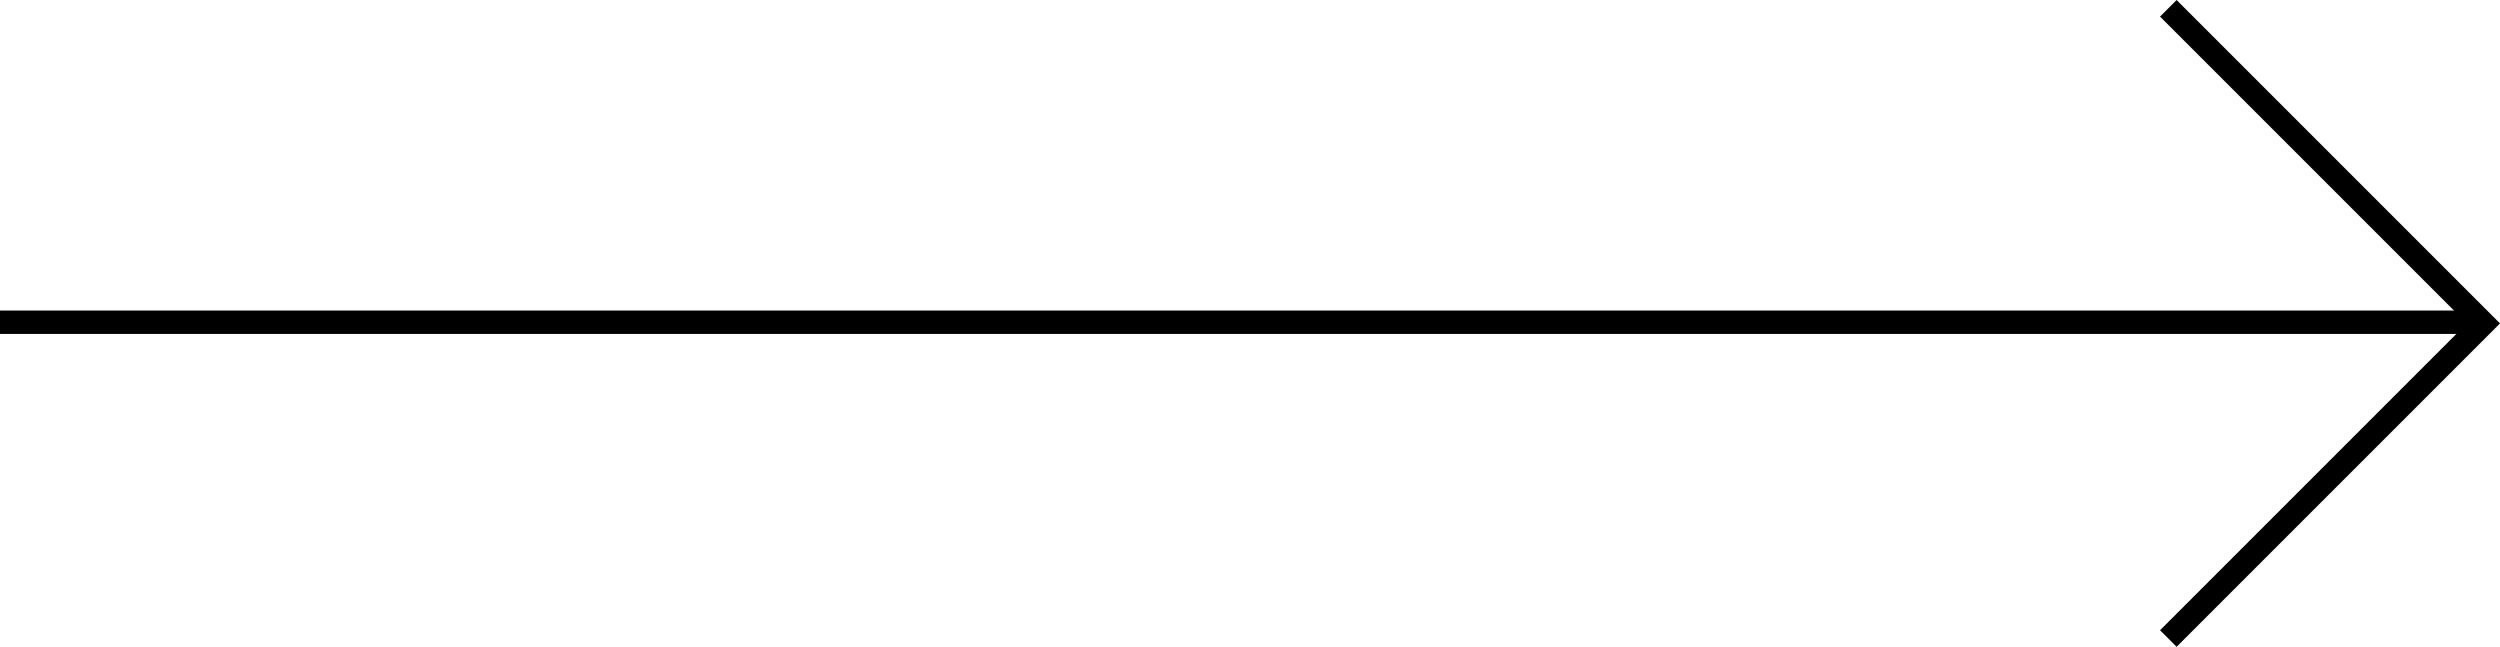
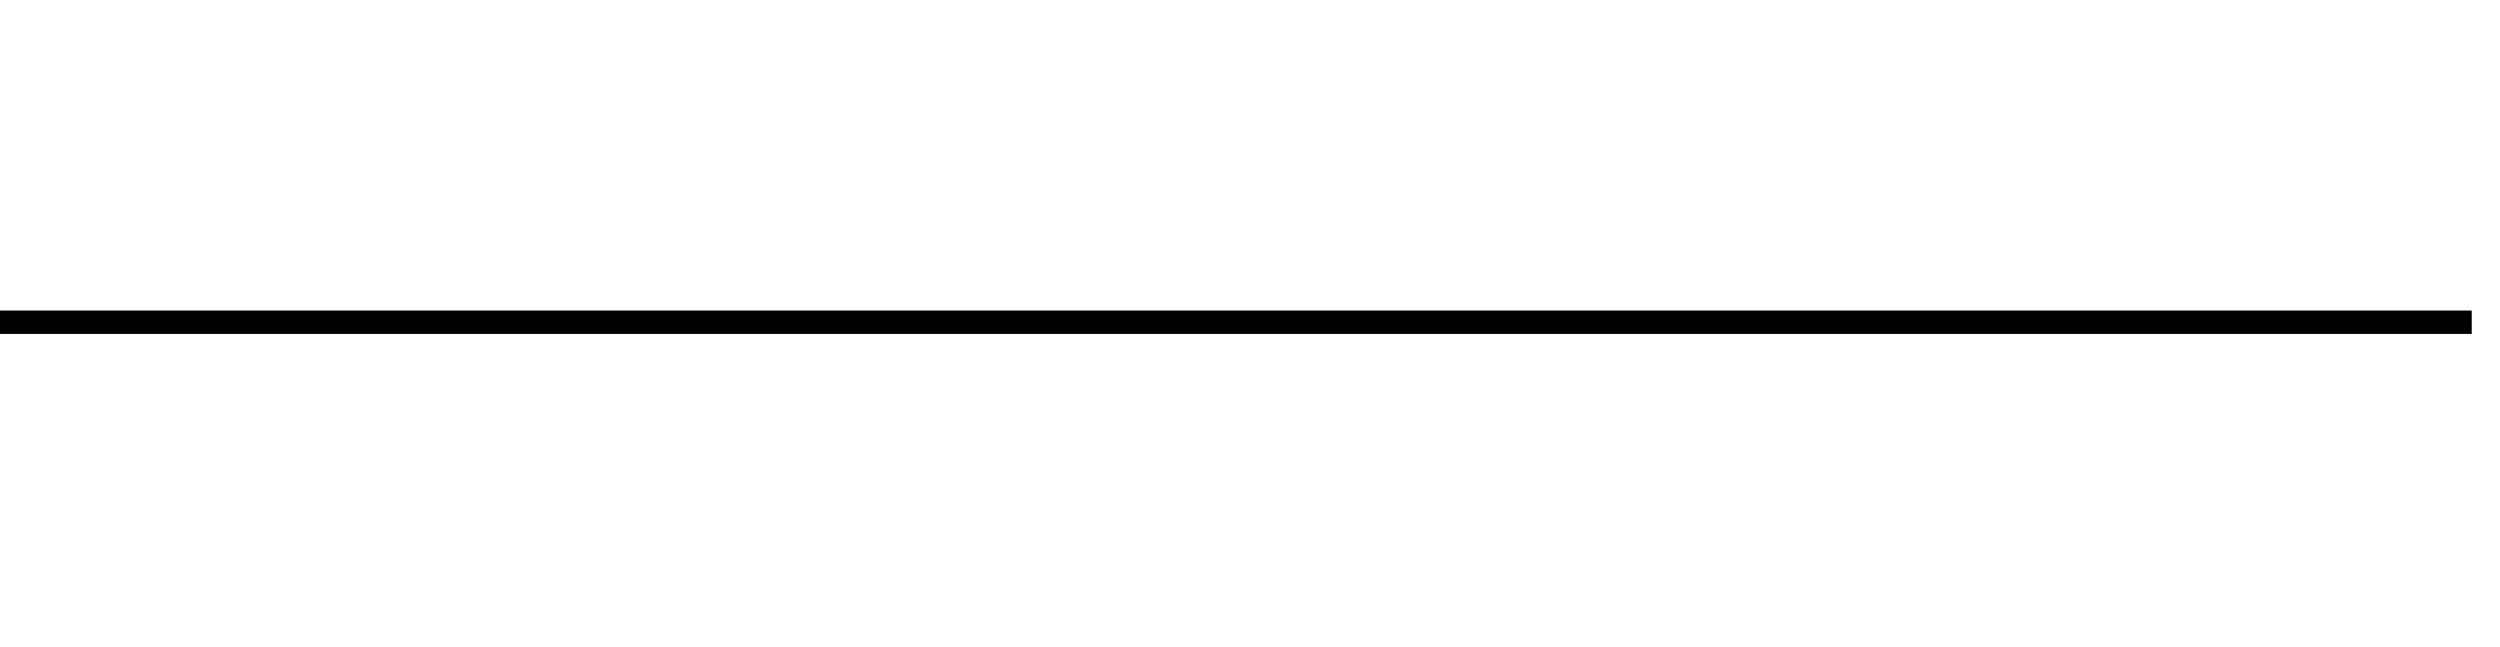
<svg xmlns="http://www.w3.org/2000/svg" width="106.707" height="27.607" viewBox="0 0 106.707 27.607">
  <g id="Groupe_47" data-name="Groupe 47" transform="translate(126 964.254) rotate(180)">
-     <path id="Tracé_12" data-name="Tracé 12" d="M13.45,0,0,13.45,13.45,26.9" transform="translate(20 937)" fill="none" stroke="#000" stroke-width="1" />
    <line id="Ligne_1" data-name="Ligne 1" x2="105.5" transform="translate(20.5 950.5)" fill="none" stroke="#000" stroke-width="1" />
  </g>
</svg>